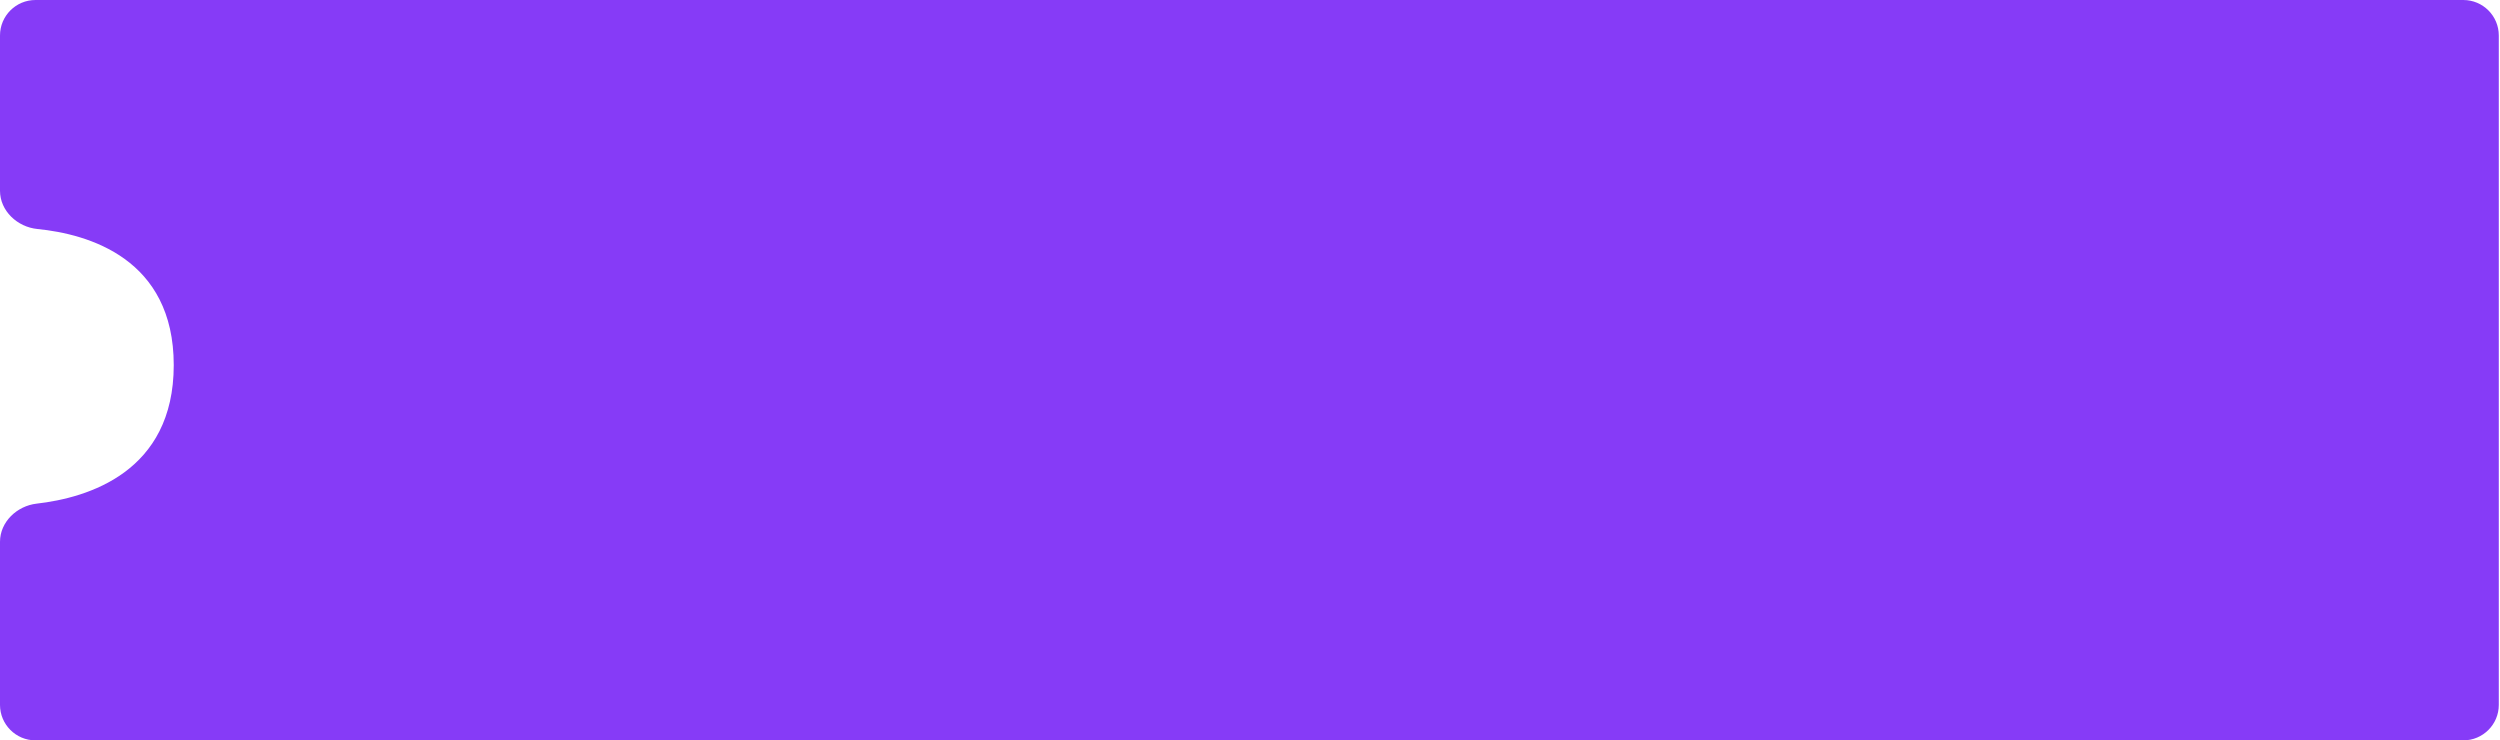
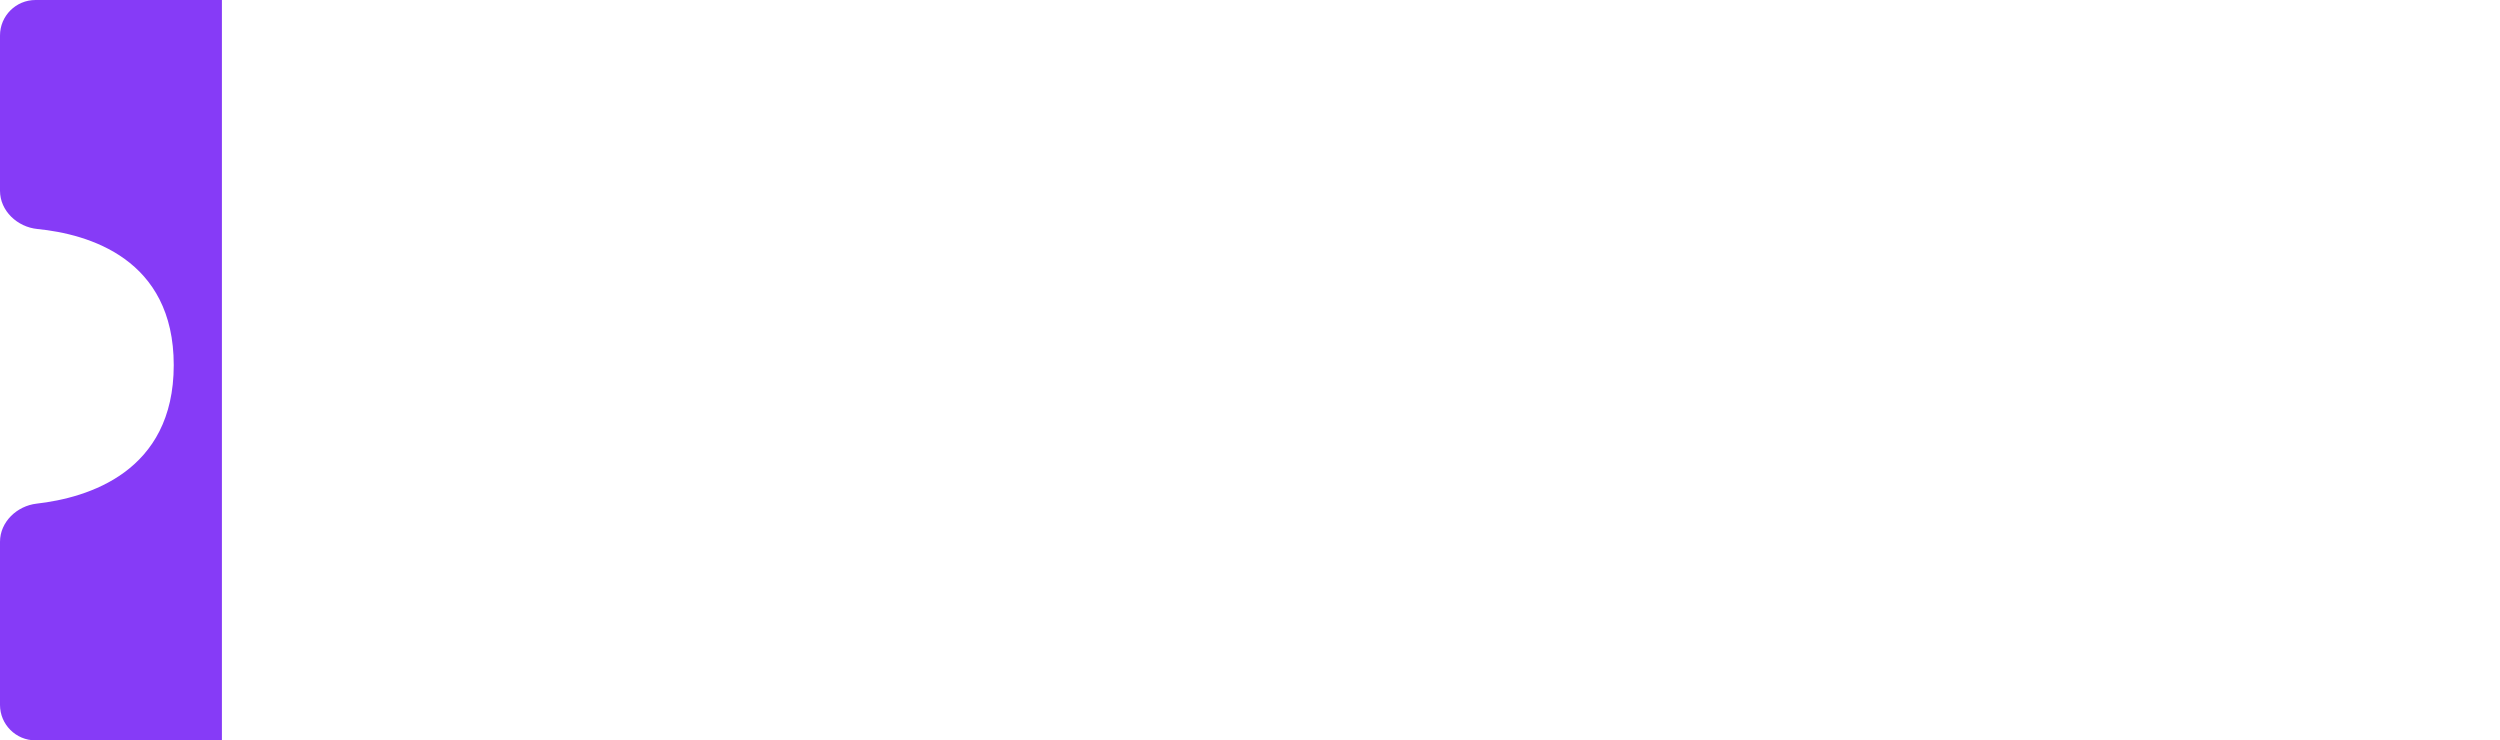
<svg xmlns="http://www.w3.org/2000/svg" width="493" height="146" viewBox="0 0 493 146" fill="none">
-   <path fill-rule="evenodd" clip-rule="evenodd" d="M41.762 0C37.896 0 34.762 3.134 34.762 7V72.311V139C34.762 142.866 37.896 146 41.762 146H485.762C489.628 146 492.762 142.866 492.762 139V7C492.762 3.134 489.628 0 485.762 0H41.762Z" fill="#863BF7" />
  <path d="M-1.71145e-06 106.847L-3.0598e-07 139C-1.36992e-07 142.866 3.134 146 7 146L43.76 146L43.76 -1.91281e-06L7 -3.0598e-07C3.134 -1.36992e-07 -3.36475e-06 3.134 -3.41732e-06 7L-4.73772e-06 37.614C-4.56418e-06 41.584 3.414 44.765 7.365 45.157C17.434 46.158 34.262 50.975 34.262 72C34.262 93.114 17.291 98.172 7.237 99.316C3.338 99.76 -1.883e-06 102.922 -1.71145e-06 106.847Z" fill="#863BF7" />
</svg>